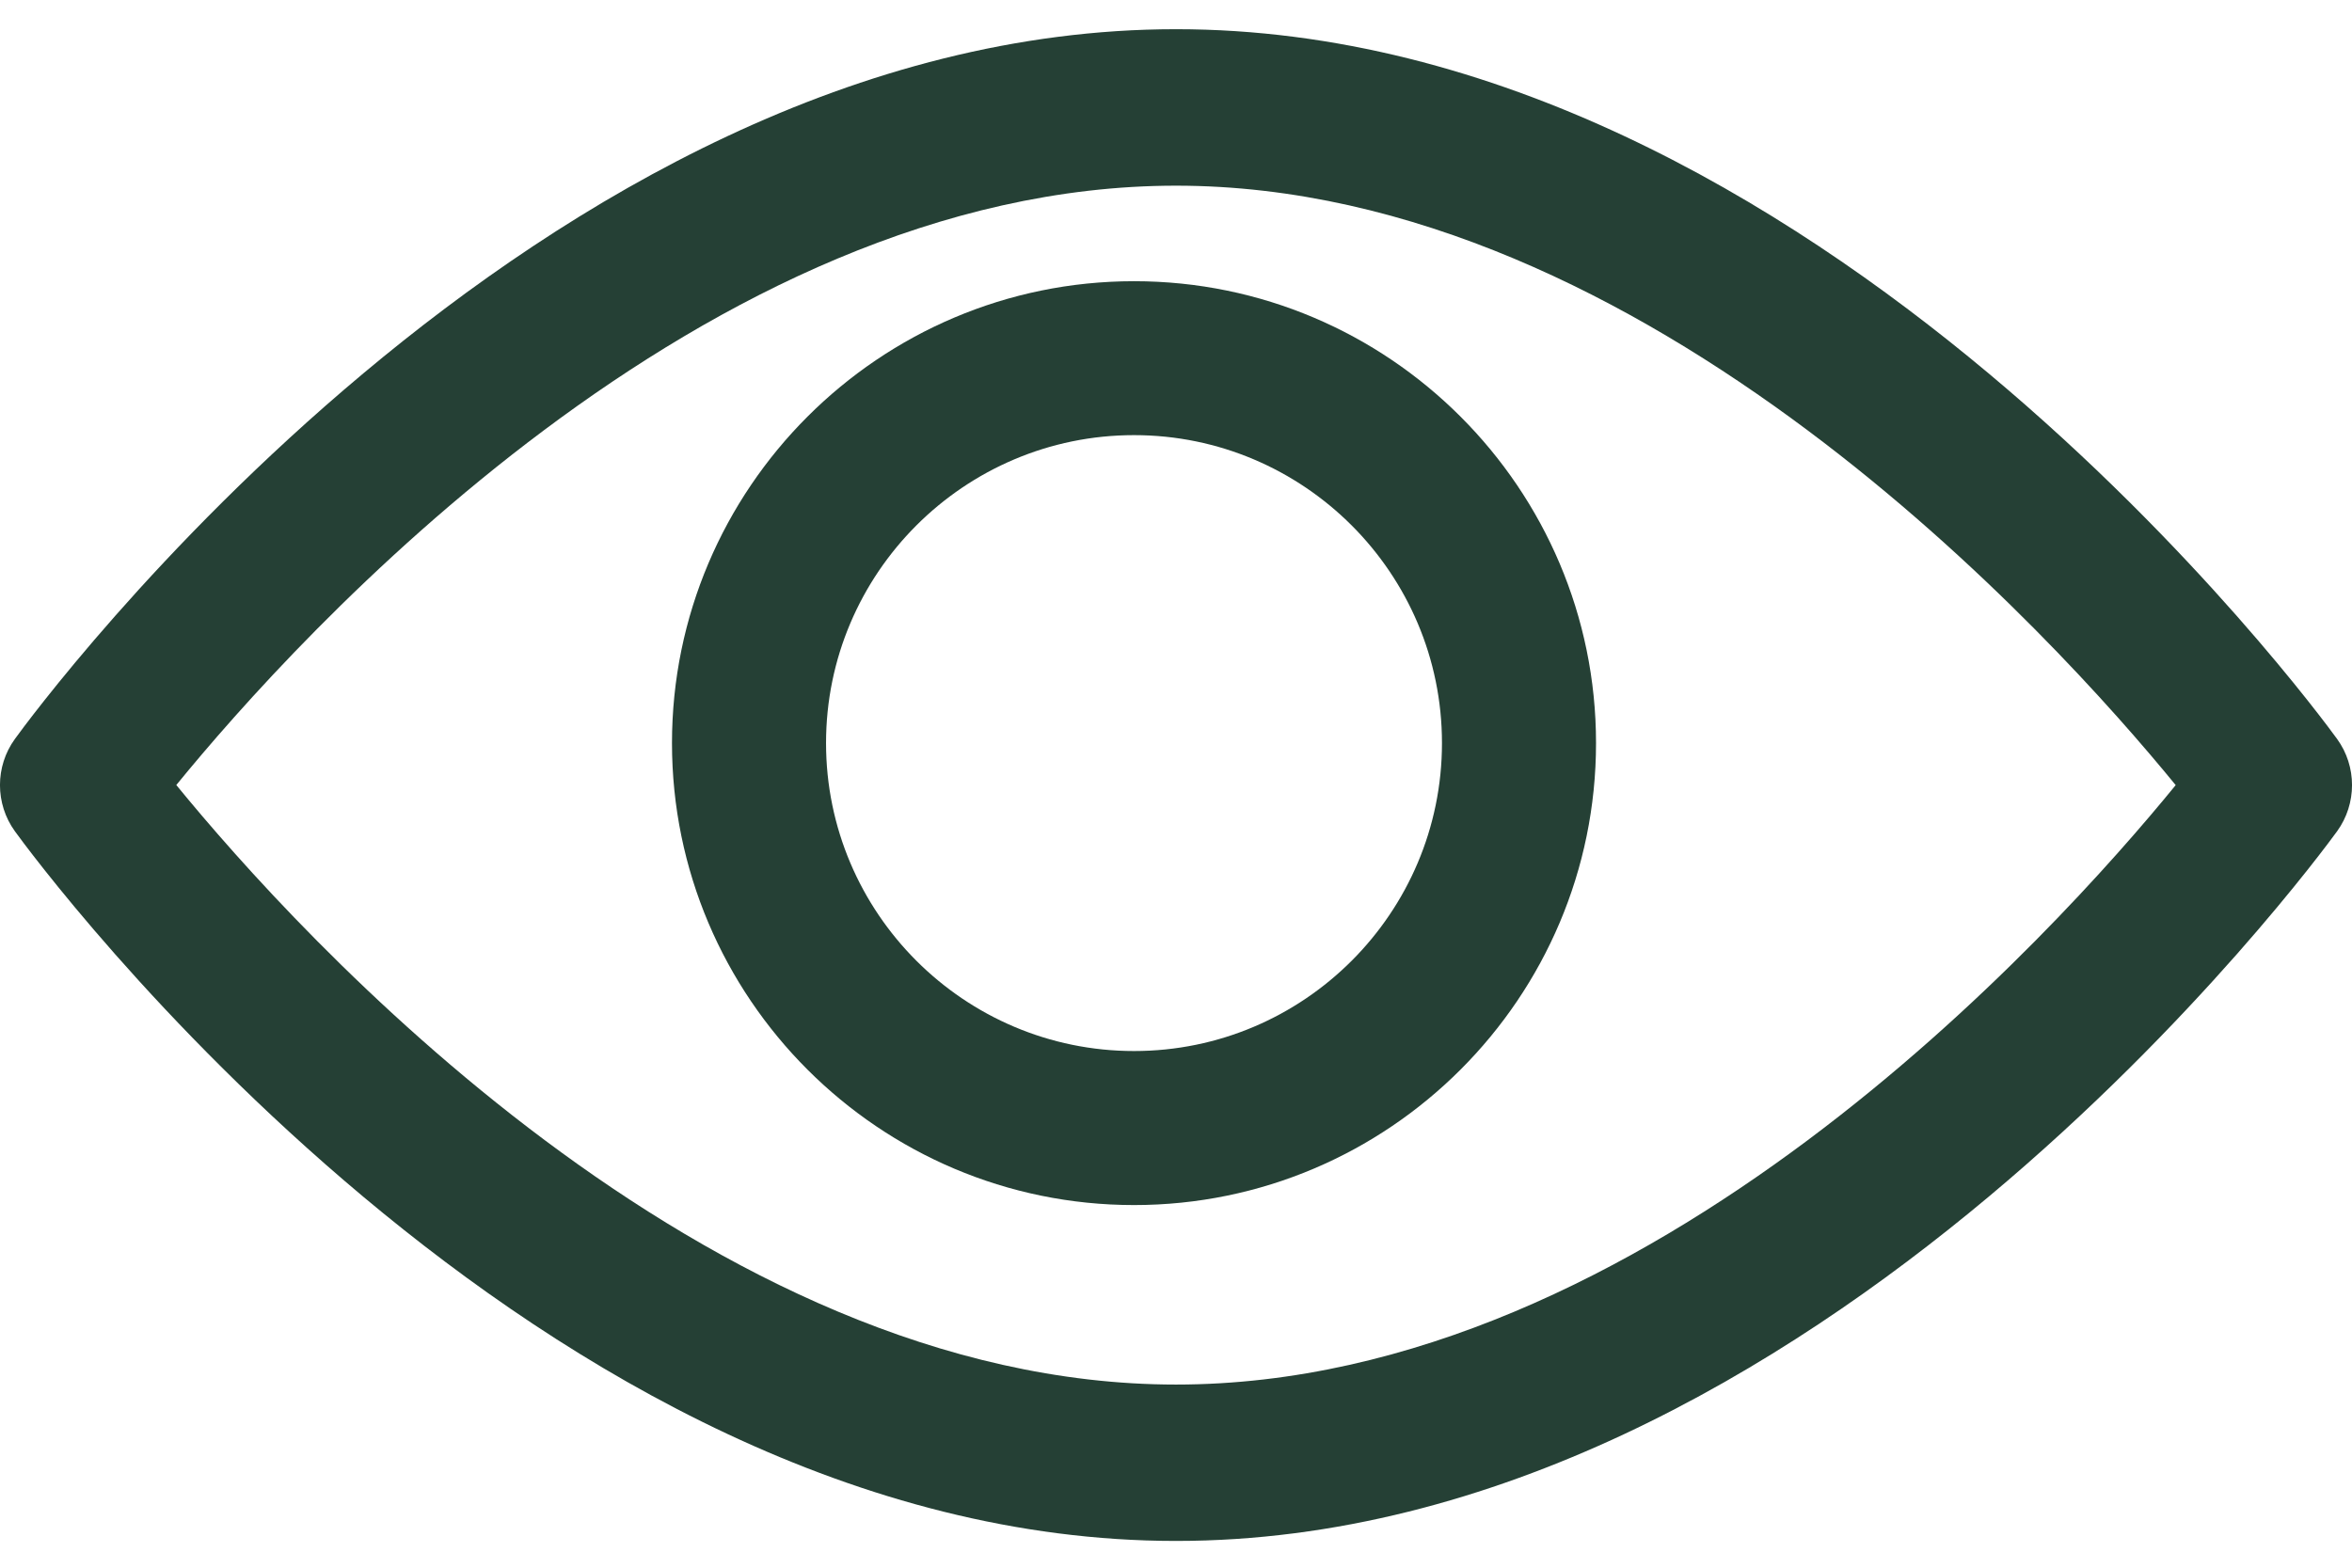
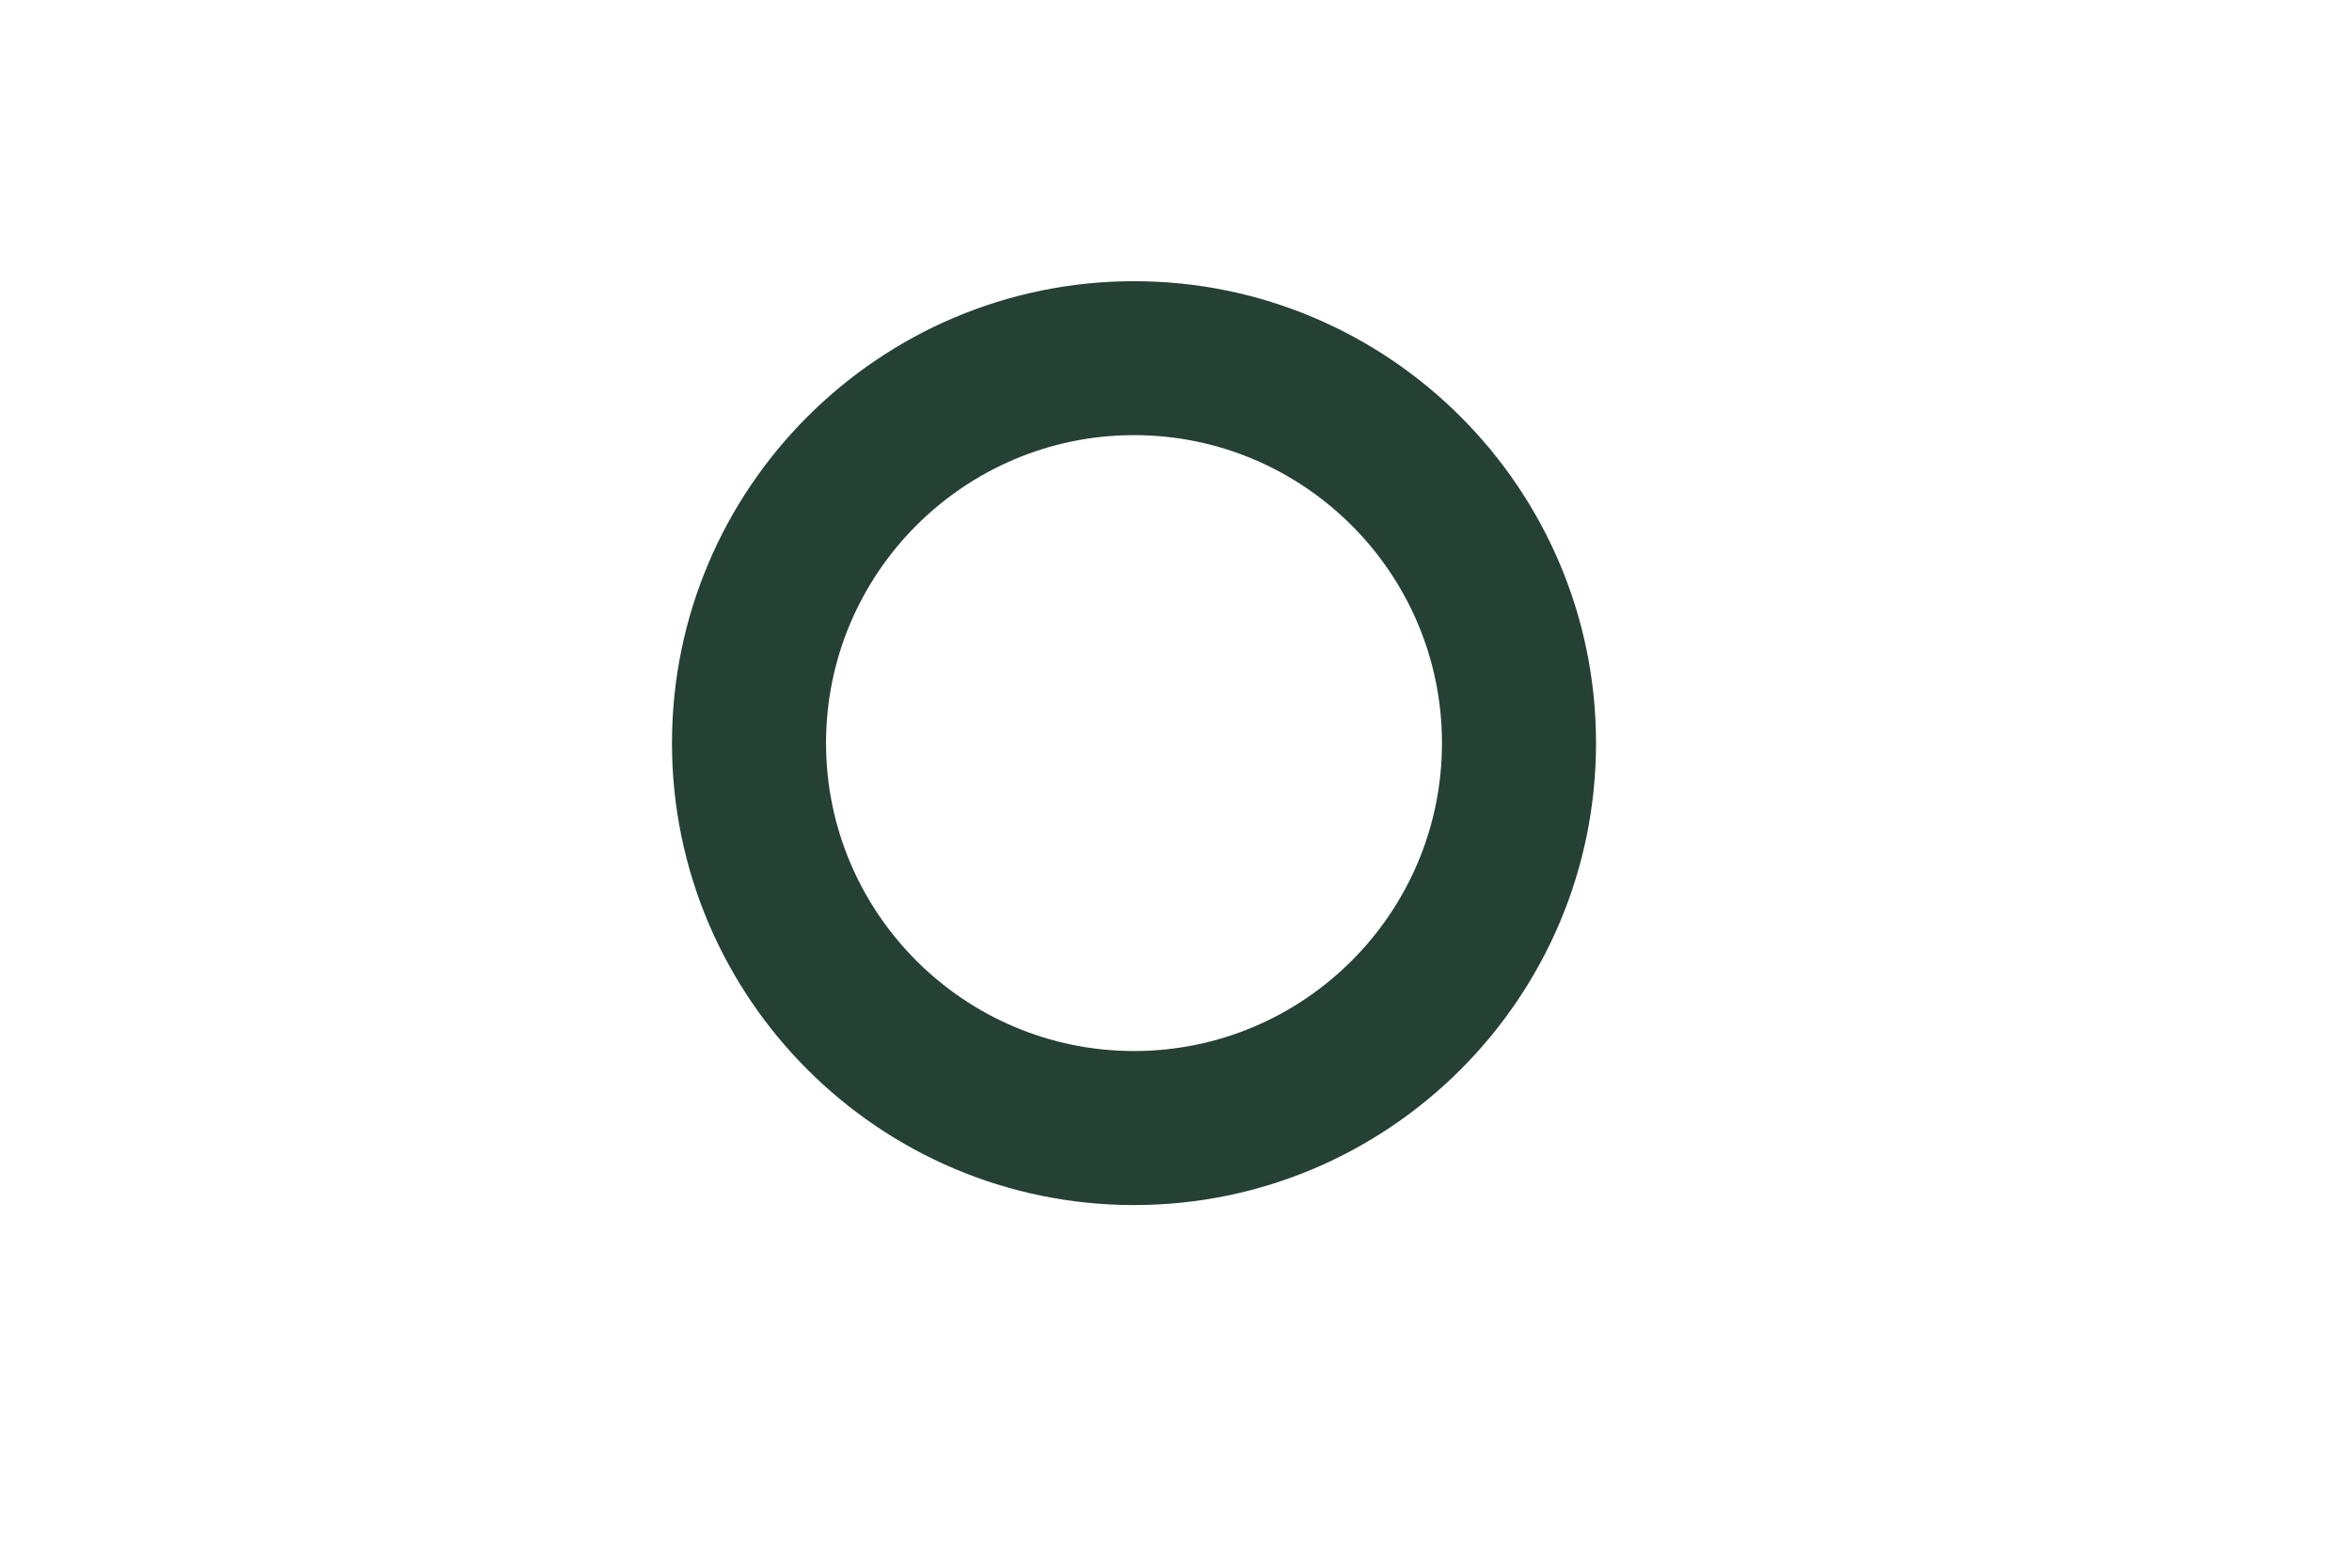
<svg xmlns="http://www.w3.org/2000/svg" width="24" height="16" viewBox="0 0 24 16" fill="none">
-   <path fill-rule="evenodd" clip-rule="evenodd" d="M12 0.298C18.524 0.298 23.633 7.246 23.848 7.542C24.051 7.822 24.051 8.203 23.848 8.484C23.633 8.779 18.524 15.727 12 15.727C5.475 15.727 0.366 8.779 0.152 8.484C-0.051 8.203 -0.051 7.822 0.152 7.542C0.366 7.246 5.475 0.298 12 0.298ZM1.799 8.012C3.031 9.52 7.194 14.131 12 14.131C16.816 14.131 20.97 9.522 22.201 8.013C20.968 6.505 16.806 1.895 12 1.895C7.184 1.895 3.03 6.503 1.799 8.012Z" fill="#254035" />
  <path fill-rule="evenodd" clip-rule="evenodd" d="M6.857 7.584C6.857 4.985 8.972 2.87 11.572 2.87C14.171 2.87 16.286 4.985 16.286 7.584C16.286 10.184 14.171 12.299 11.572 12.299C8.972 12.299 6.857 10.184 6.857 7.584ZM8.429 7.584C8.429 9.317 9.839 10.727 11.572 10.727C13.305 10.727 14.714 9.317 14.714 7.584C14.714 5.851 13.305 4.441 11.572 4.441C9.839 4.441 8.429 5.851 8.429 7.584Z" fill="#254035" />
</svg>